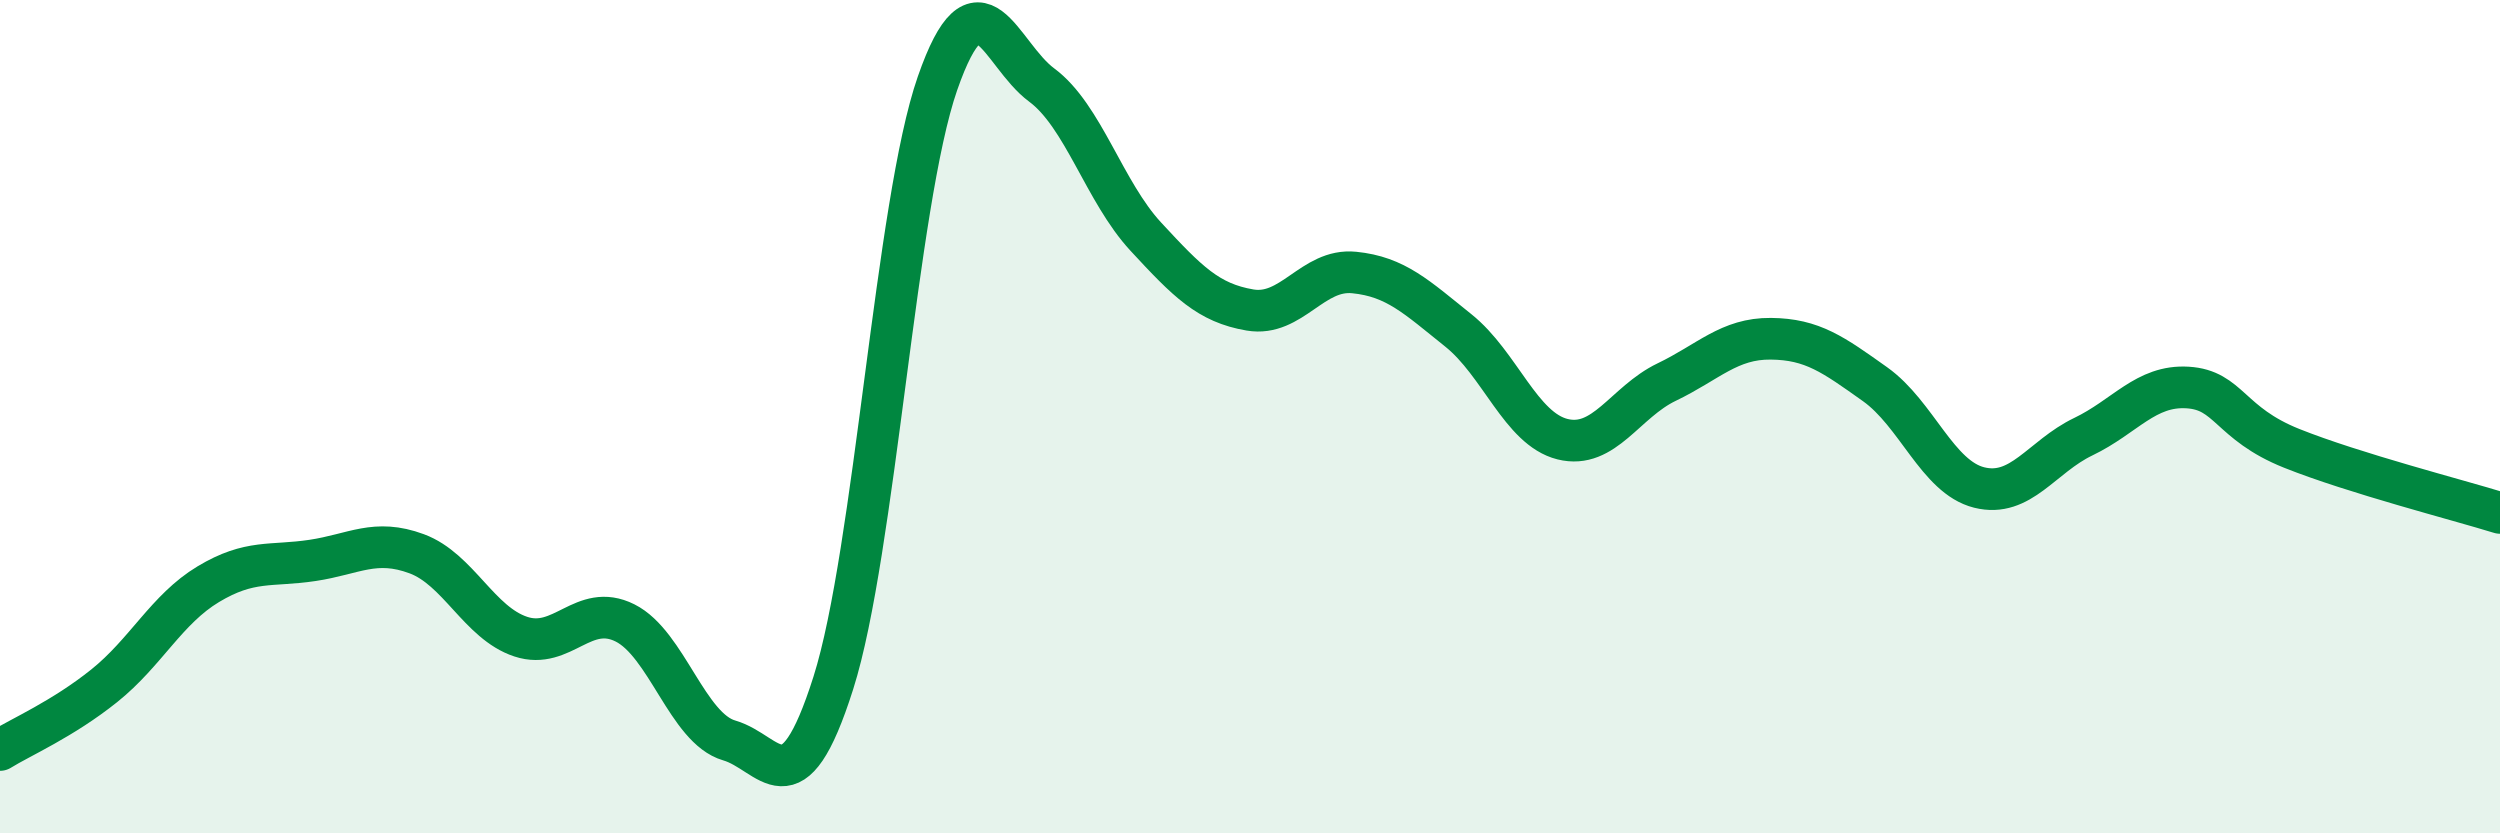
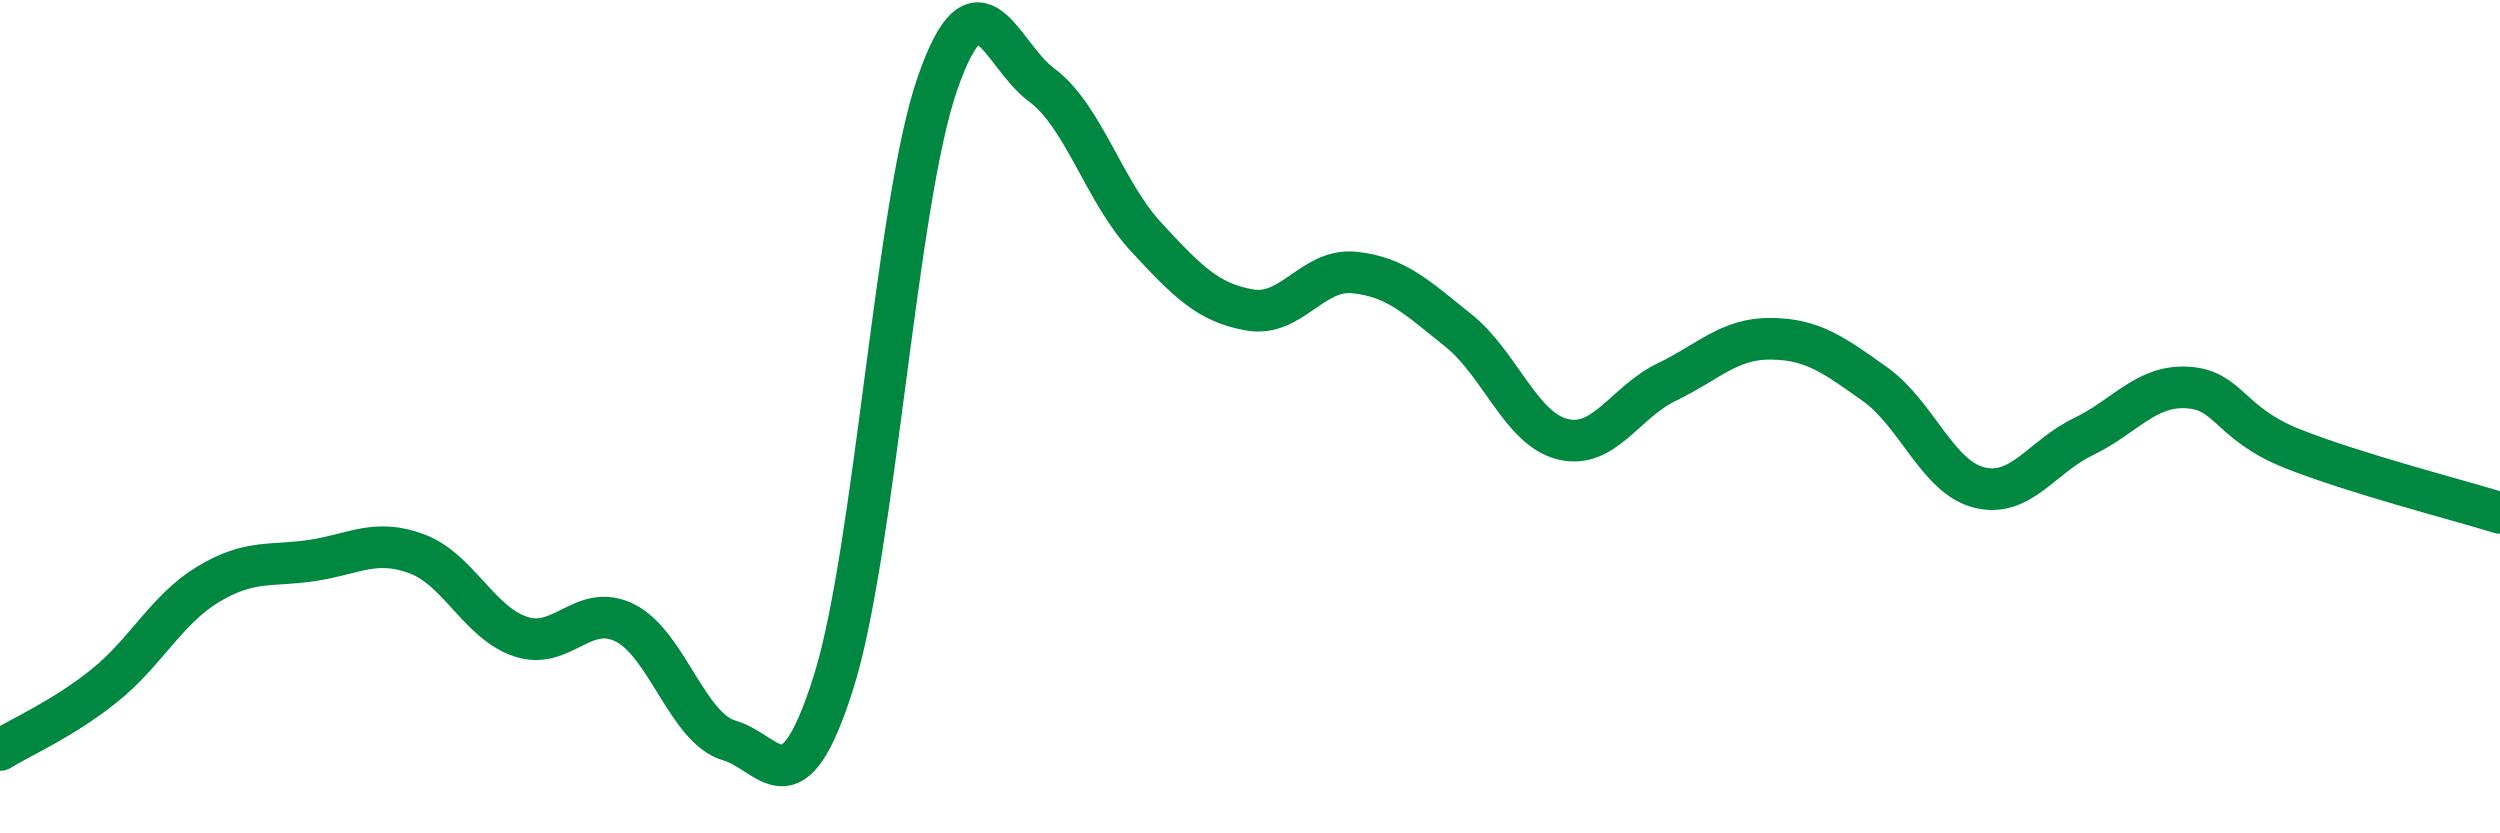
<svg xmlns="http://www.w3.org/2000/svg" width="60" height="20" viewBox="0 0 60 20">
-   <path d="M 0,18 C 0.5,17.69 1.5,17.26 2.5,16.46 C 3.5,15.66 4,14.62 5,14.02 C 6,13.42 6.5,13.6 7.5,13.45 C 8.5,13.3 9,12.92 10,13.29 C 11,13.66 11.5,14.95 12.5,15.28 C 13.5,15.61 14,14.45 15,14.95 C 16,15.45 16.5,17.48 17.5,17.77 C 18.5,18.06 19,19.54 20,16.39 C 21,13.24 21.5,4.87 22.5,2 C 23.5,-0.87 24,1.3 25,2.04 C 26,2.78 26.5,4.6 27.5,5.68 C 28.5,6.76 29,7.27 30,7.44 C 31,7.61 31.5,6.44 32.5,6.54 C 33.5,6.64 34,7.13 35,7.93 C 36,8.73 36.5,10.29 37.5,10.54 C 38.5,10.79 39,9.65 40,9.17 C 41,8.69 41.5,8.12 42.5,8.13 C 43.5,8.14 44,8.51 45,9.22 C 46,9.93 46.5,11.45 47.5,11.7 C 48.5,11.95 49,10.96 50,10.48 C 51,10 51.5,9.24 52.5,9.3 C 53.5,9.36 53.5,10.16 55,10.76 C 56.5,11.36 59,12 60,12.31L60 20L0 20Z" fill="#008740" opacity="0.1" stroke-linecap="round" stroke-linejoin="round" />
  <path d="M 0,18 C 0.5,17.69 1.5,17.26 2.5,16.46 C 3.5,15.66 4,14.62 5,14.02 C 6,13.42 6.5,13.6 7.5,13.45 C 8.5,13.3 9,12.92 10,13.29 C 11,13.66 11.5,14.95 12.5,15.28 C 13.5,15.61 14,14.45 15,14.95 C 16,15.45 16.5,17.48 17.5,17.77 C 18.5,18.06 19,19.54 20,16.39 C 21,13.24 21.5,4.87 22.5,2 C 23.5,-0.87 24,1.3 25,2.04 C 26,2.78 26.5,4.6 27.5,5.68 C 28.5,6.76 29,7.27 30,7.44 C 31,7.61 31.5,6.44 32.5,6.54 C 33.5,6.64 34,7.13 35,7.93 C 36,8.73 36.5,10.29 37.5,10.54 C 38.5,10.79 39,9.65 40,9.17 C 41,8.69 41.5,8.12 42.5,8.13 C 43.5,8.14 44,8.51 45,9.22 C 46,9.93 46.5,11.45 47.5,11.7 C 48.5,11.95 49,10.96 50,10.48 C 51,10 51.5,9.24 52.5,9.3 C 53.5,9.36 53.5,10.16 55,10.76 C 56.5,11.36 59,12 60,12.31" stroke="#008740" stroke-width="1" fill="none" stroke-linecap="round" stroke-linejoin="round" />
</svg>